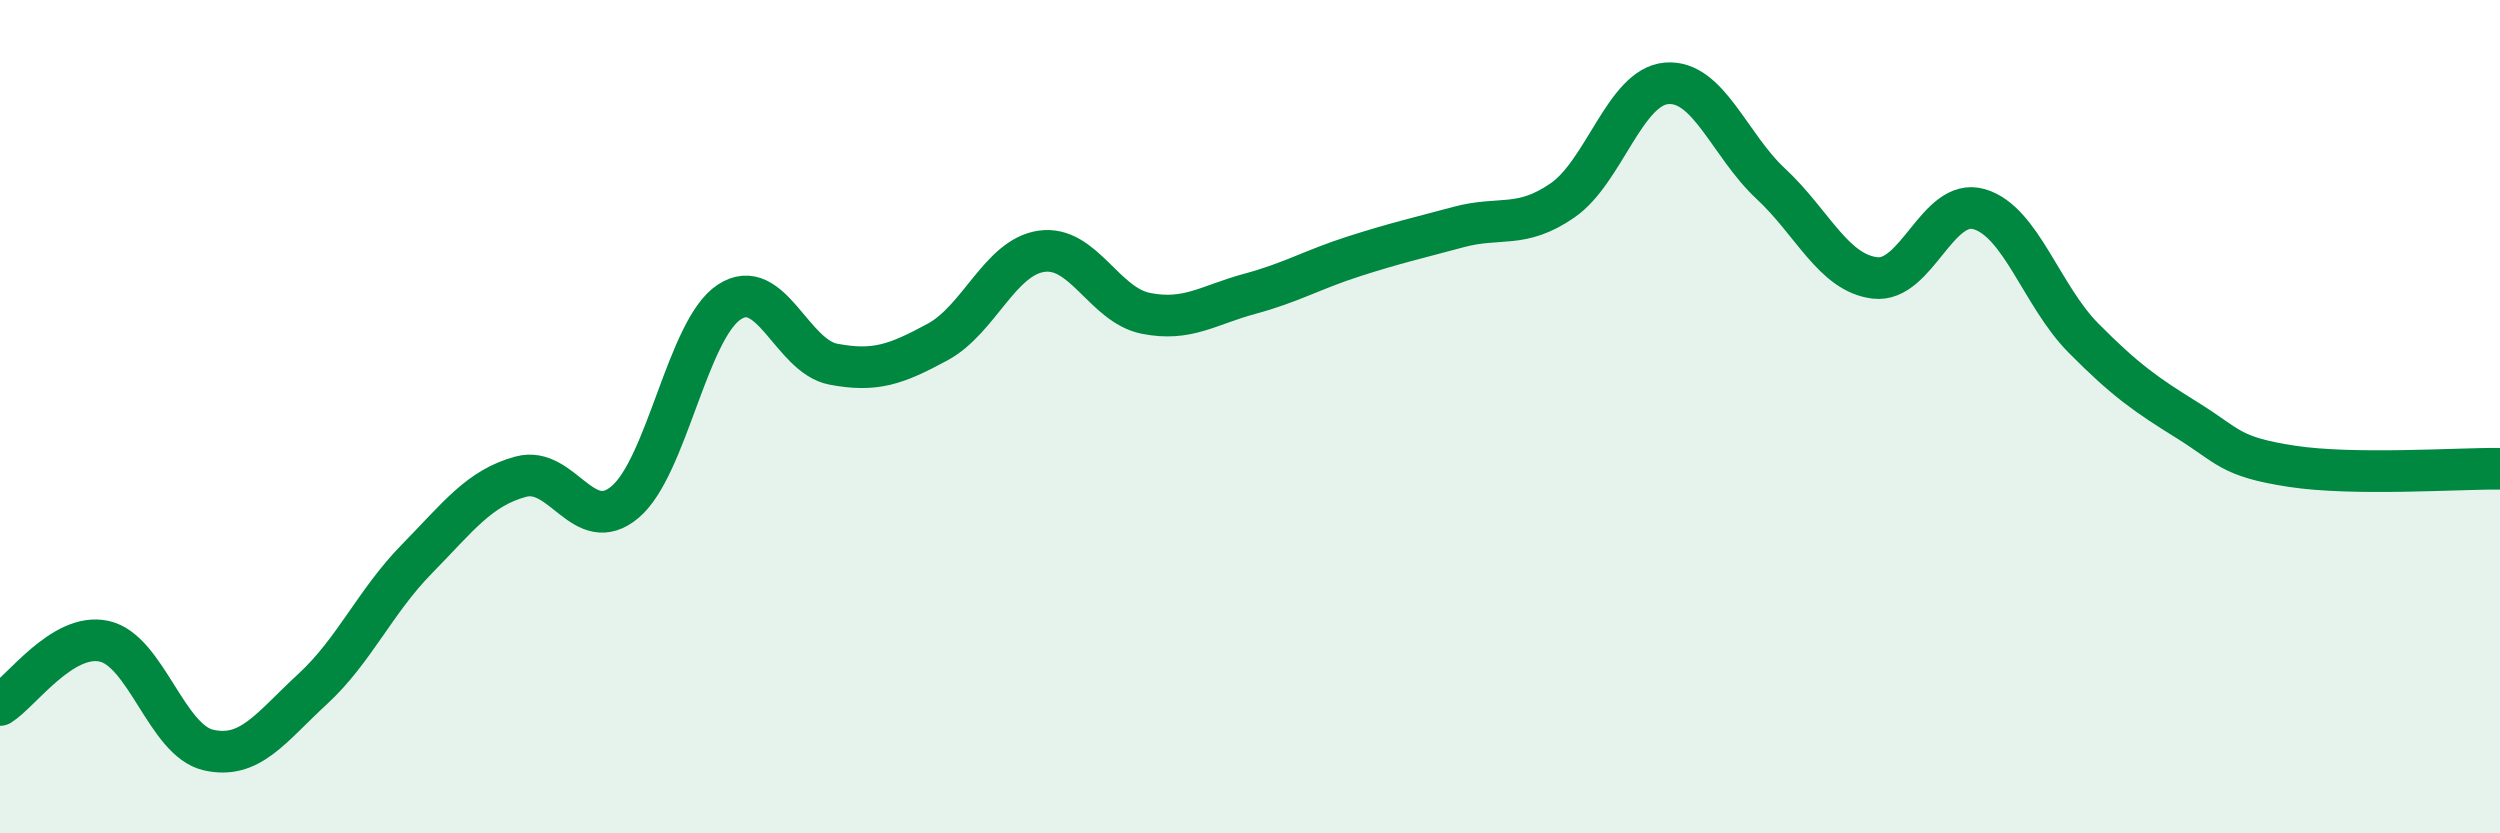
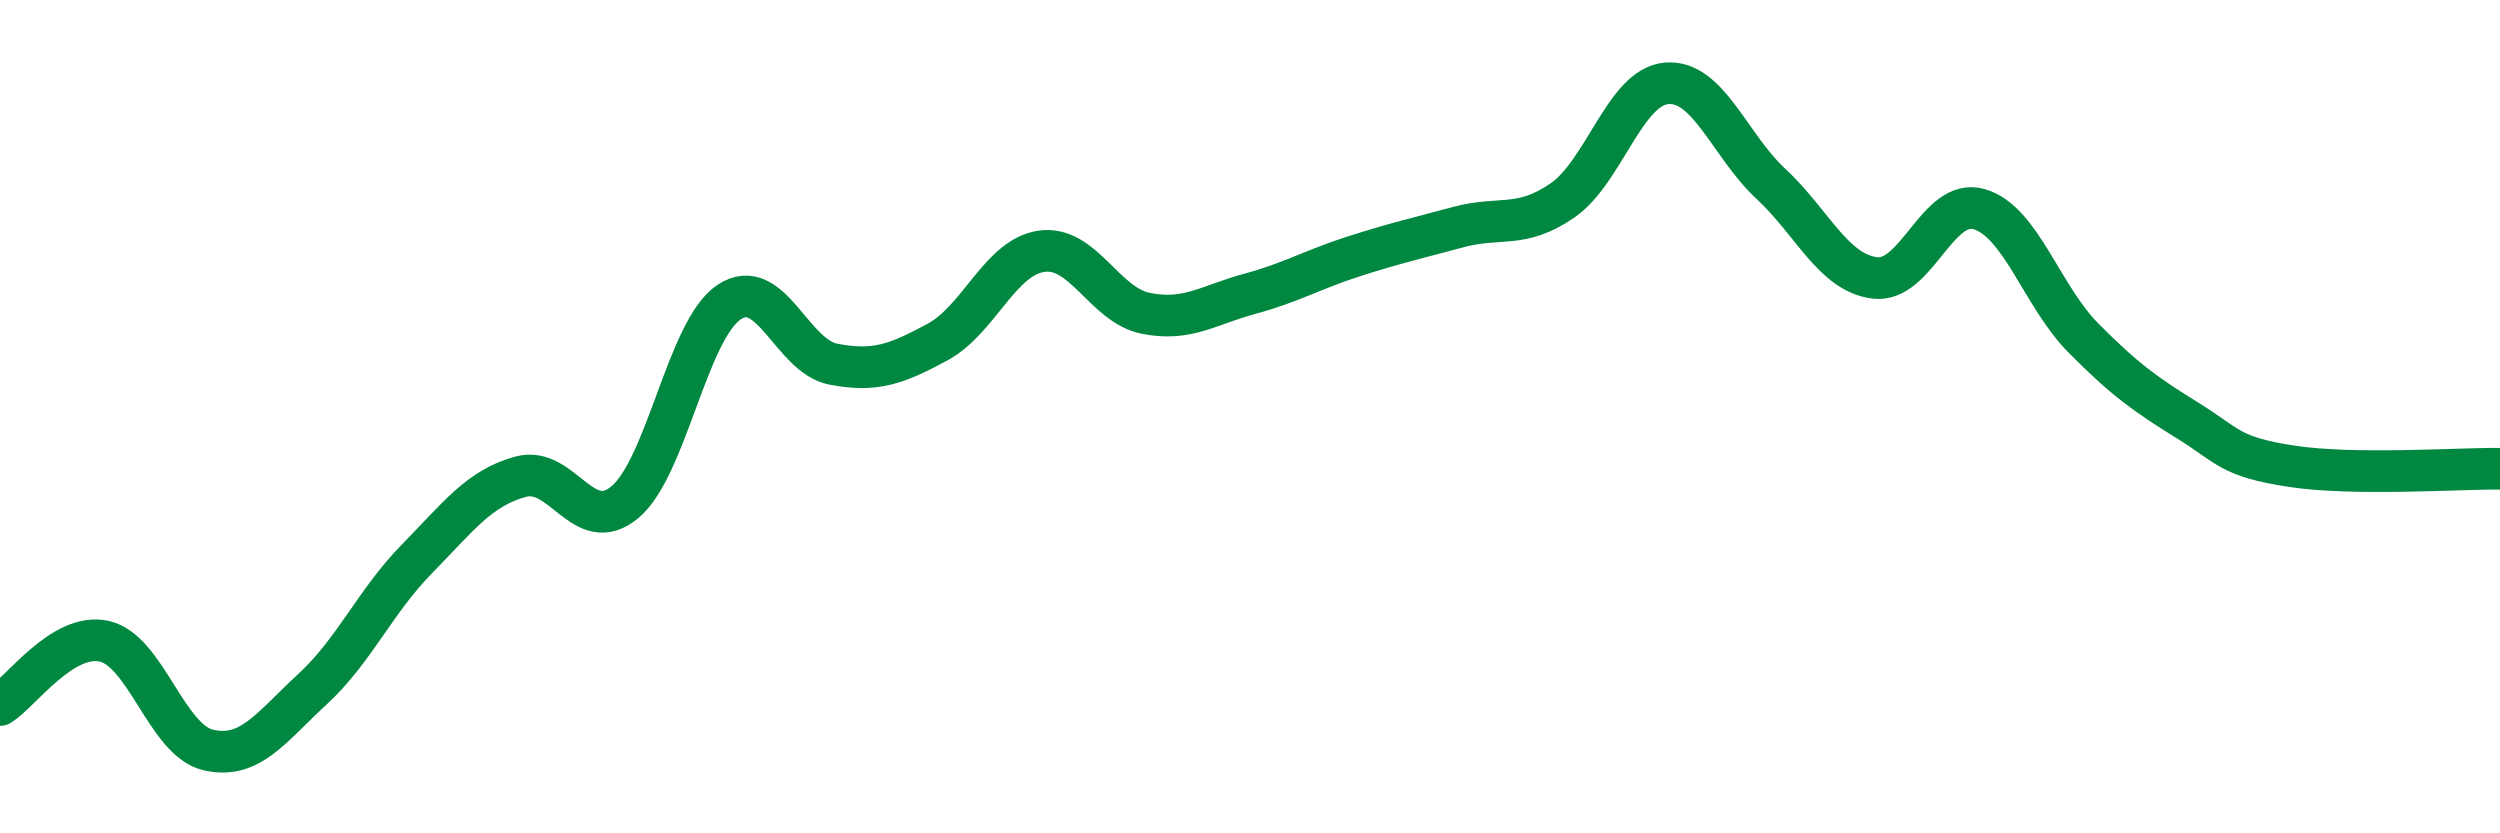
<svg xmlns="http://www.w3.org/2000/svg" width="60" height="20" viewBox="0 0 60 20">
-   <path d="M 0,16.92 C 0.5,16.61 1.5,15.17 2.5,15.39 C 3.5,15.61 4,17.77 5,18 C 6,18.23 6.5,17.46 7.5,16.54 C 8.5,15.62 9,14.44 10,13.42 C 11,12.4 11.5,11.71 12.5,11.44 C 13.5,11.17 14,12.89 15,12.05 C 16,11.21 16.5,7.91 17.5,7.25 C 18.5,6.59 19,8.55 20,8.74 C 21,8.93 21.5,8.75 22.5,8.21 C 23.5,7.67 24,6.17 25,6.03 C 26,5.89 26.5,7.32 27.5,7.52 C 28.5,7.72 29,7.32 30,7.05 C 31,6.78 31.5,6.47 32.5,6.15 C 33.5,5.83 34,5.72 35,5.45 C 36,5.18 36.5,5.5 37.5,4.81 C 38.5,4.12 39,2.08 40,2 C 41,1.92 41.5,3.48 42.5,4.41 C 43.5,5.34 44,6.55 45,6.67 C 46,6.79 46.5,4.73 47.5,5.02 C 48.5,5.31 49,7.1 50,8.11 C 51,9.12 51.5,9.47 52.5,10.09 C 53.5,10.71 53.5,10.96 55,11.19 C 56.5,11.42 59,11.24 60,11.25L60 20L0 20Z" fill="#008740" opacity="0.1" stroke-linecap="round" stroke-linejoin="round" />
  <path d="M 0,16.92 C 0.5,16.61 1.5,15.17 2.5,15.39 C 3.5,15.61 4,17.77 5,18 C 6,18.23 6.5,17.46 7.5,16.54 C 8.5,15.62 9,14.44 10,13.42 C 11,12.4 11.5,11.71 12.5,11.44 C 13.5,11.17 14,12.89 15,12.05 C 16,11.21 16.5,7.91 17.5,7.25 C 18.5,6.59 19,8.55 20,8.74 C 21,8.93 21.5,8.75 22.5,8.21 C 23.5,7.67 24,6.17 25,6.03 C 26,5.89 26.5,7.32 27.5,7.52 C 28.5,7.72 29,7.32 30,7.05 C 31,6.78 31.5,6.47 32.5,6.15 C 33.5,5.83 34,5.72 35,5.45 C 36,5.18 36.5,5.5 37.5,4.81 C 38.5,4.12 39,2.08 40,2 C 41,1.92 41.5,3.48 42.5,4.41 C 43.5,5.34 44,6.55 45,6.67 C 46,6.79 46.5,4.73 47.5,5.02 C 48.5,5.31 49,7.1 50,8.11 C 51,9.12 51.5,9.47 52.5,10.09 C 53.5,10.71 53.5,10.96 55,11.19 C 56.5,11.42 59,11.24 60,11.25" stroke="#008740" stroke-width="1" fill="none" stroke-linecap="round" stroke-linejoin="round" />
</svg>